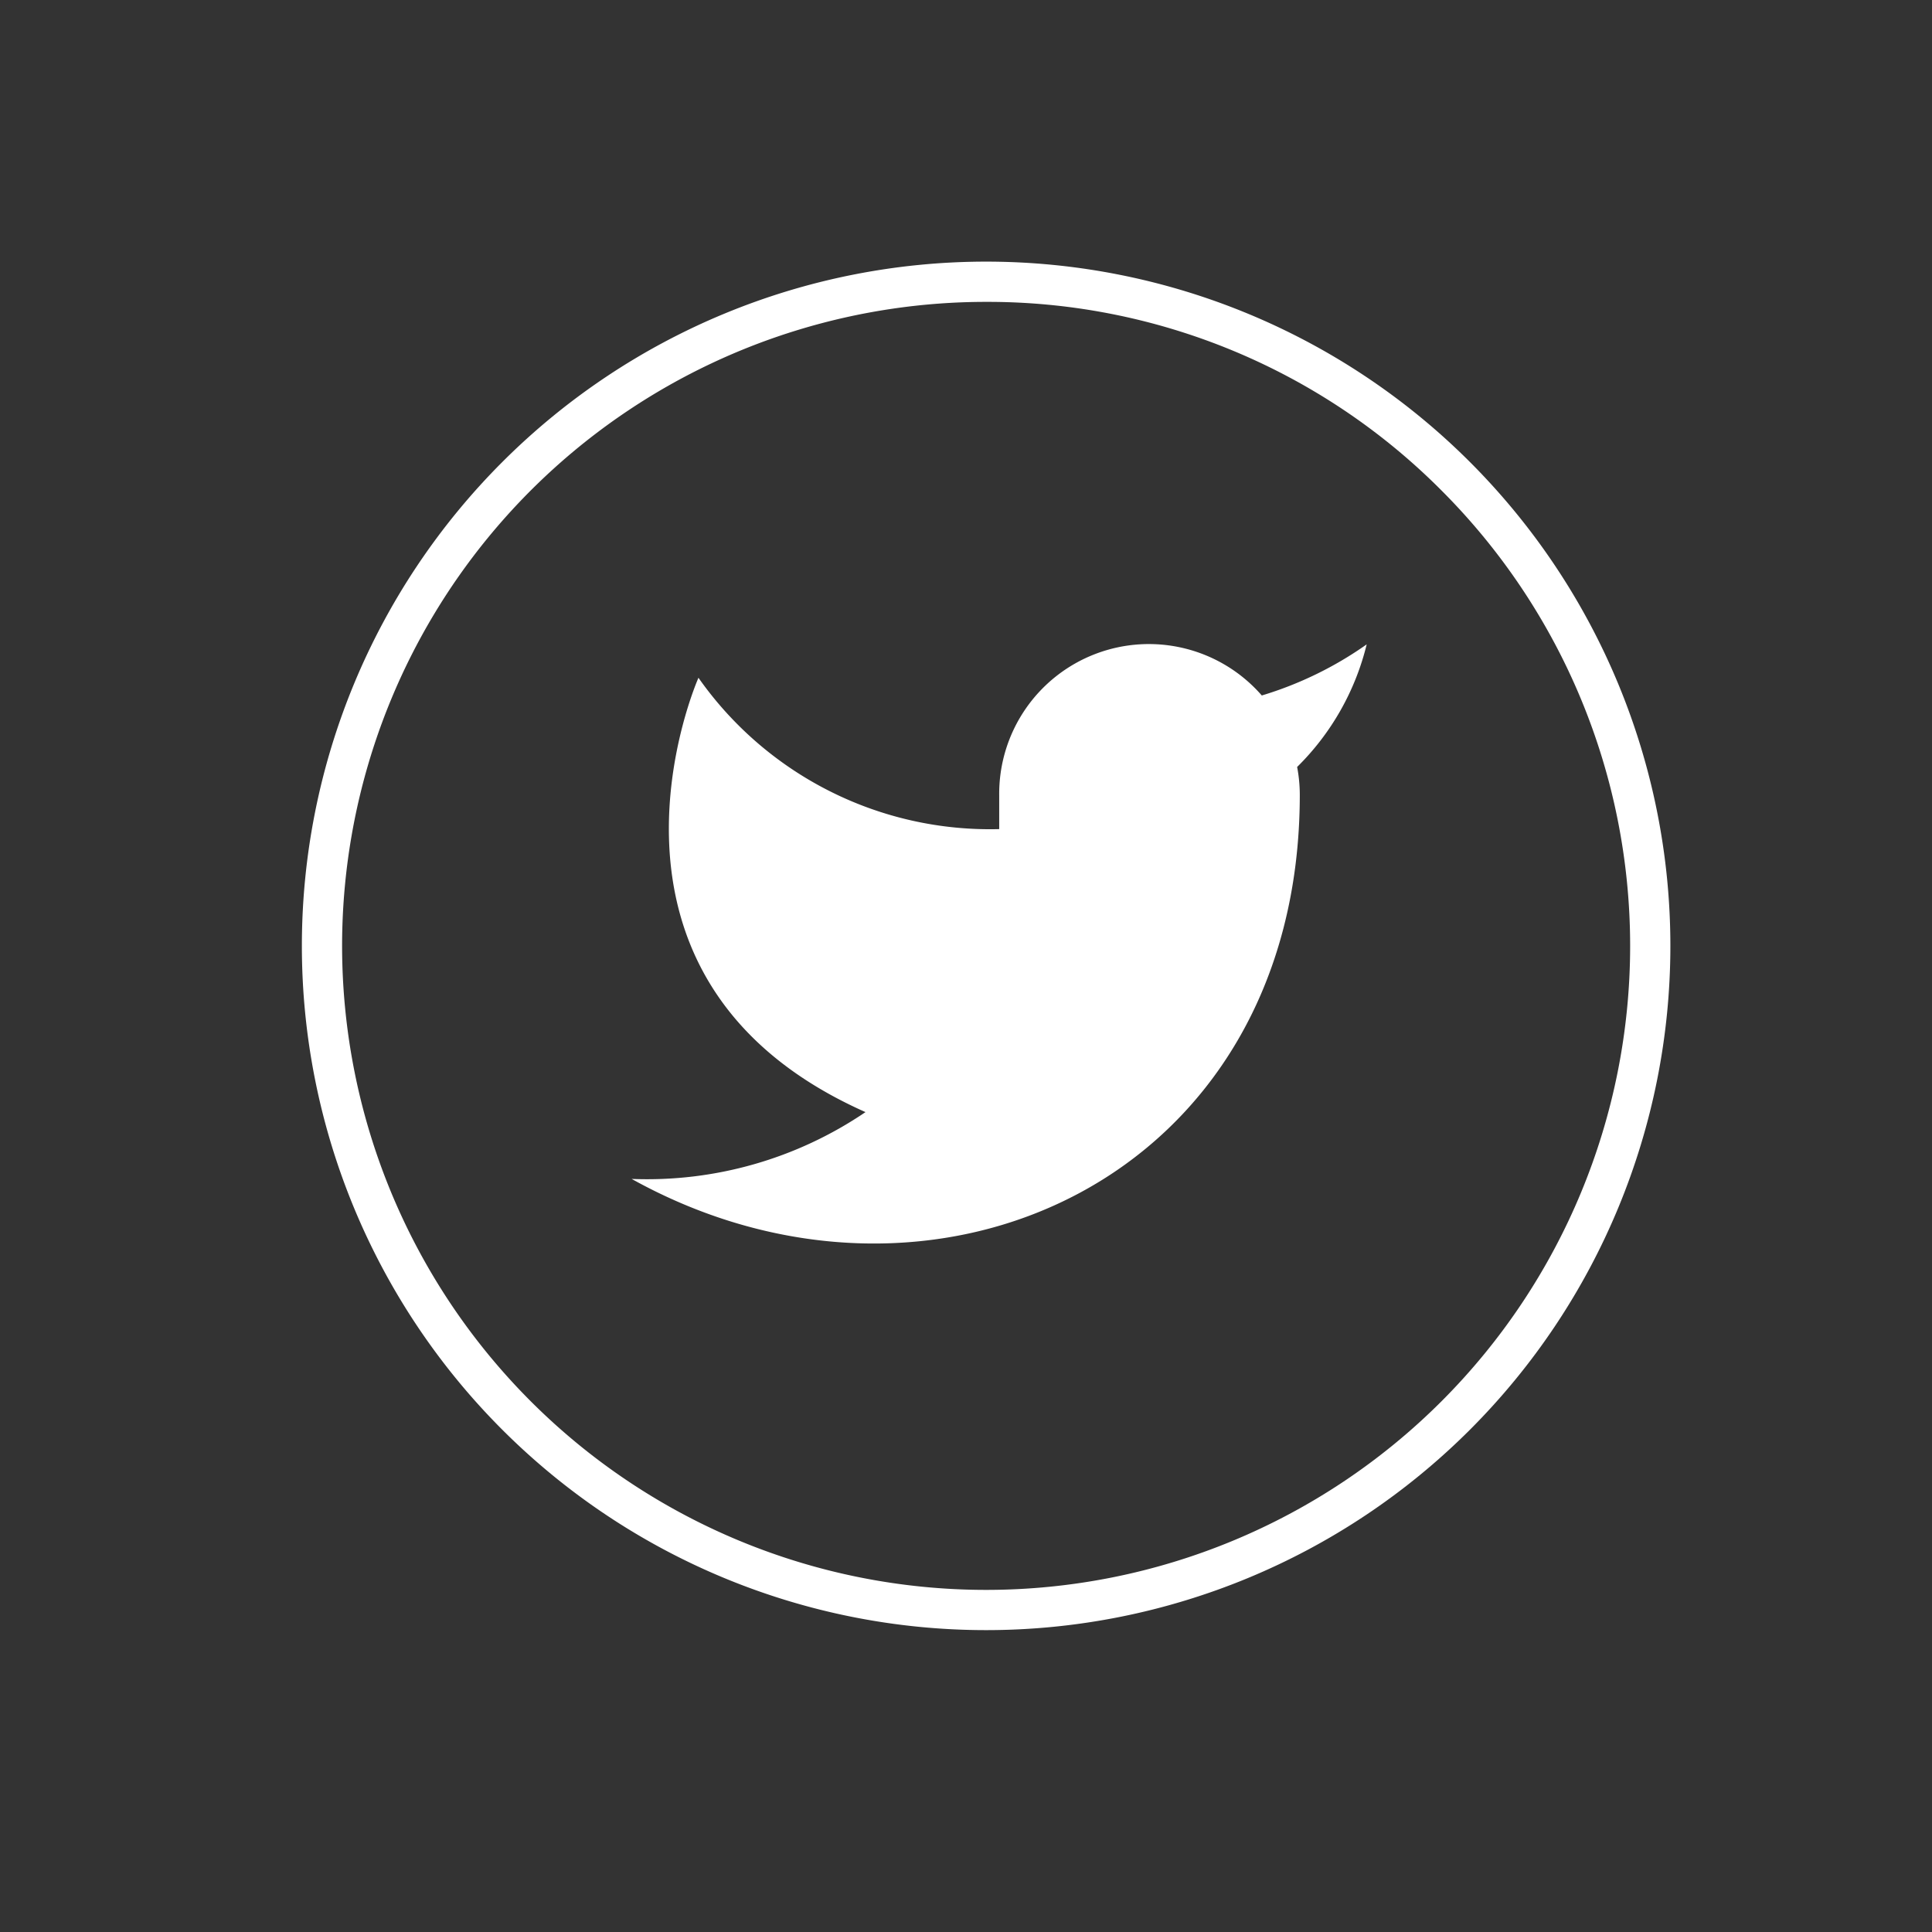
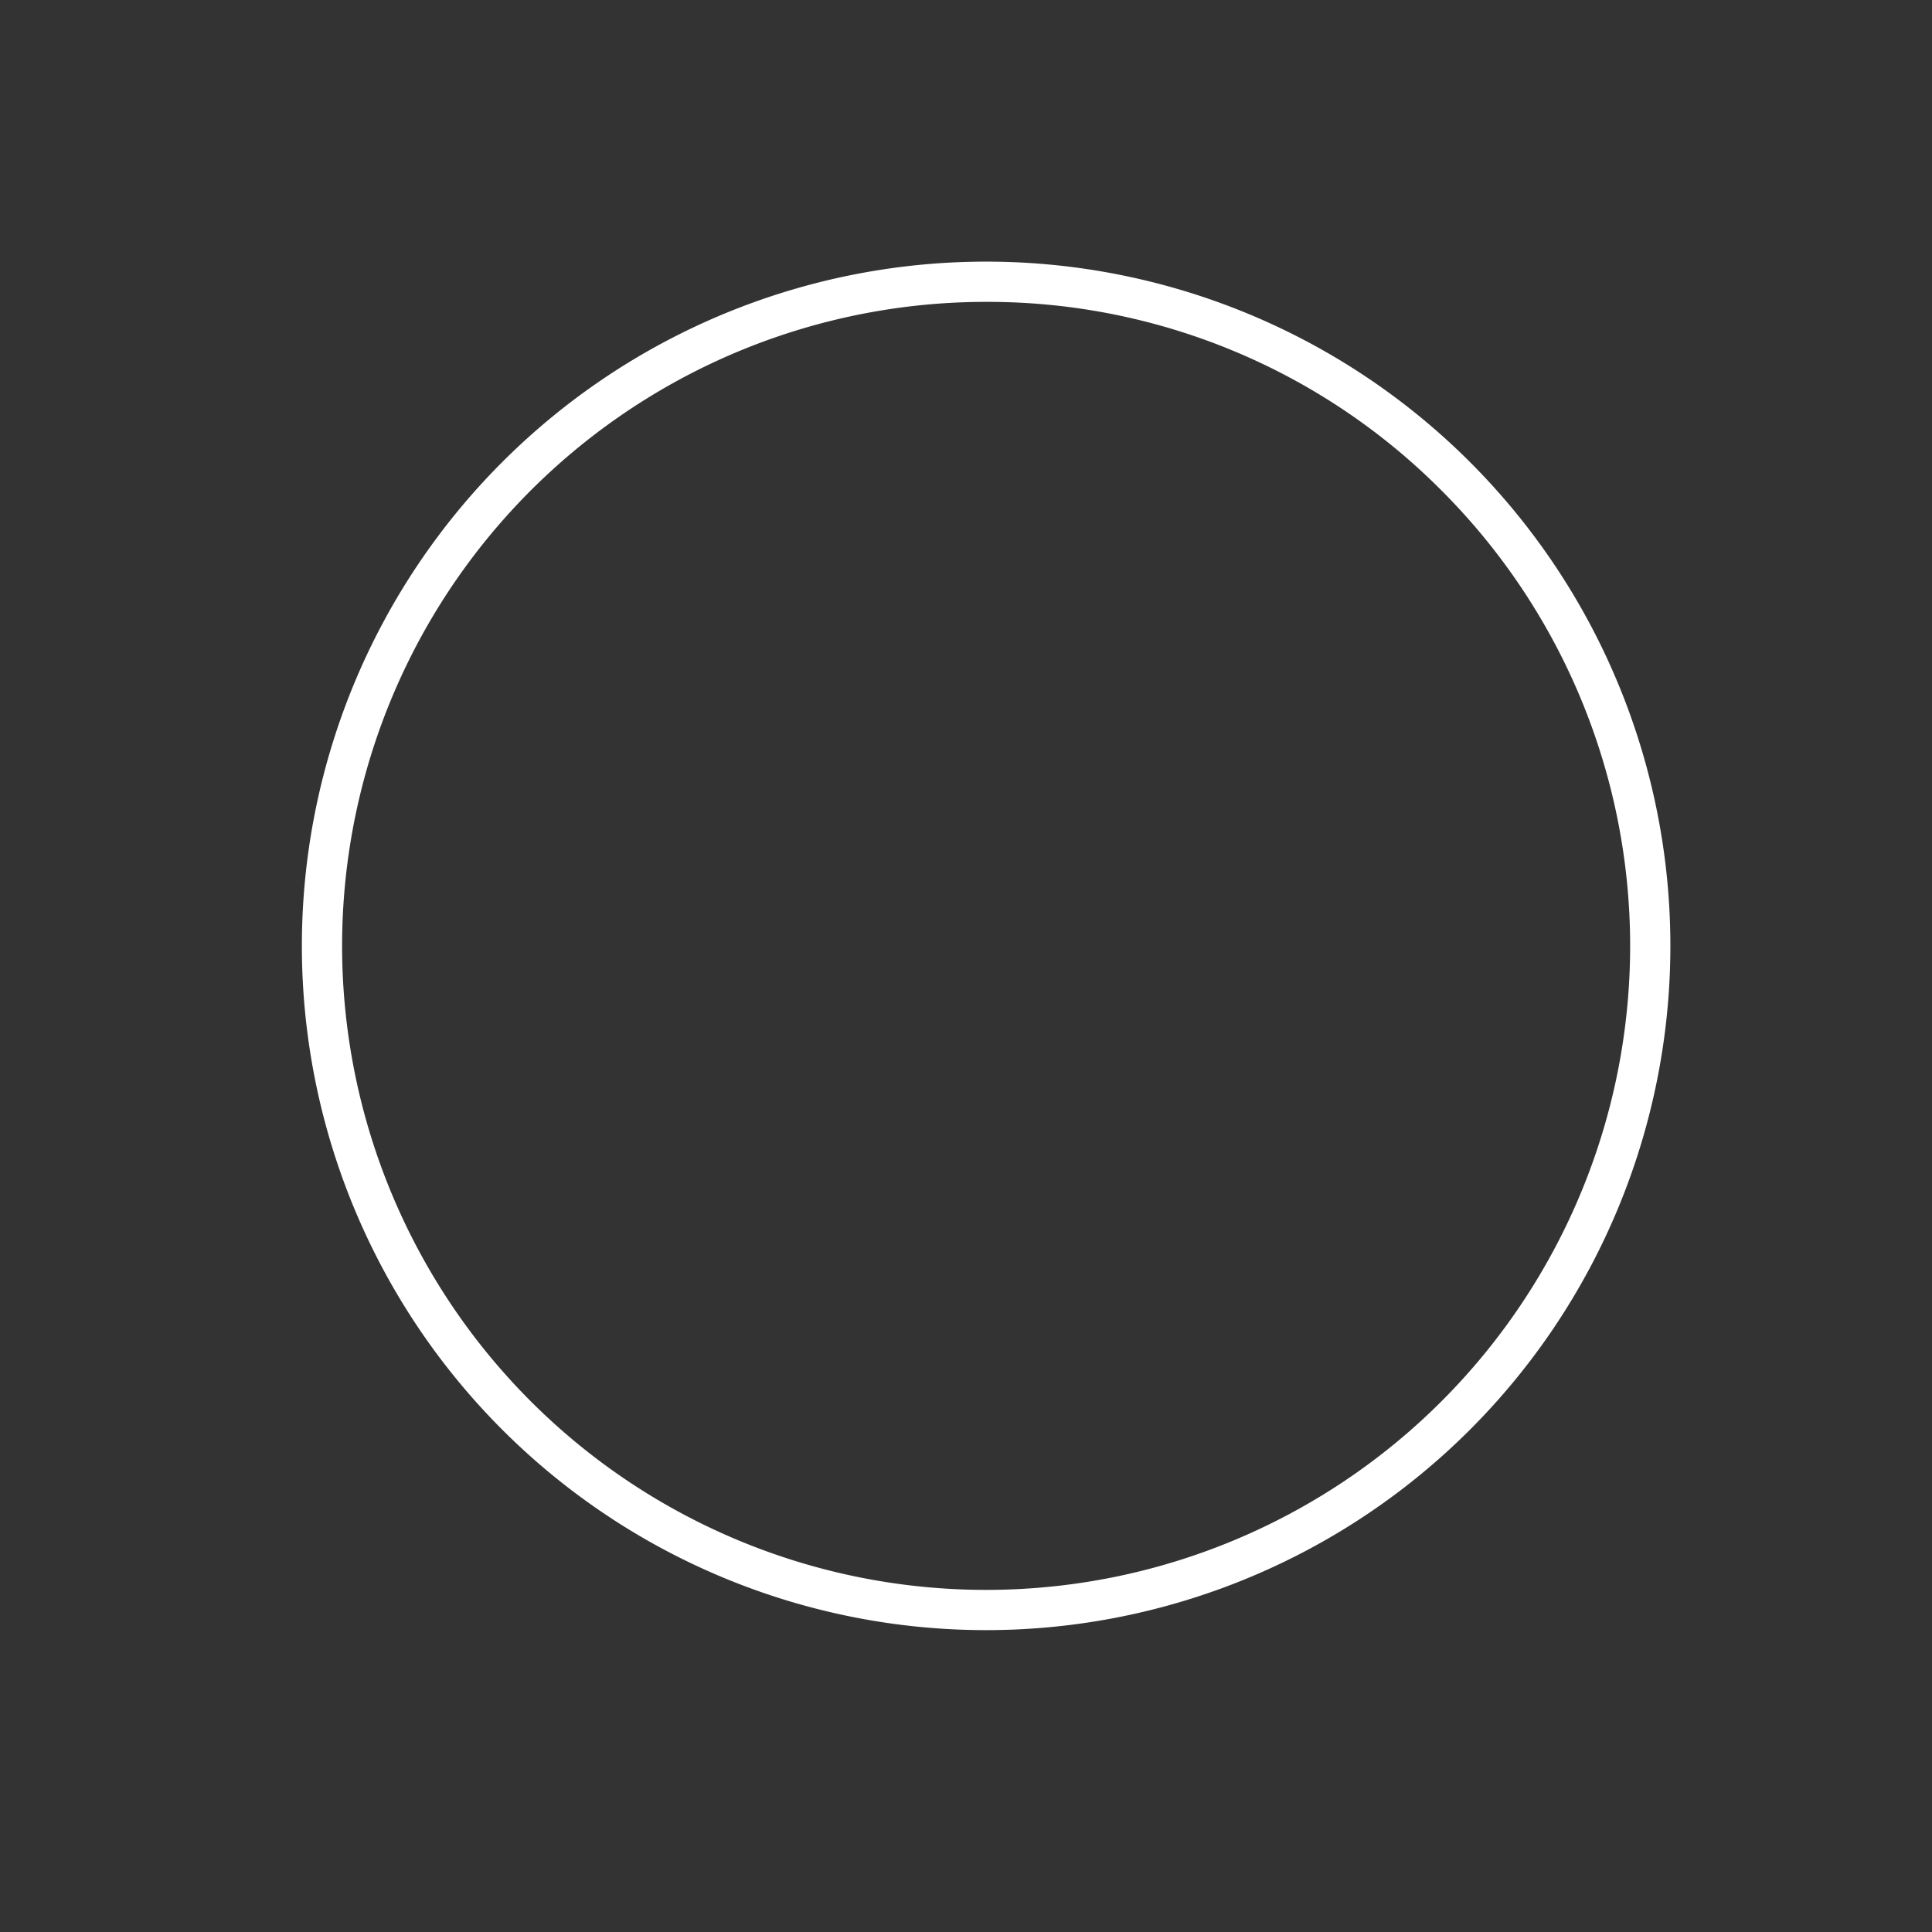
<svg xmlns="http://www.w3.org/2000/svg" width="48" height="48" viewBox="0 0 48 48">
  <rect x="0" y="0" width="48" height="48" fill="#333333" stroke="none" />
  <g id="twitter_bra" transform="translate(-468.5 -8867.5)">
-     <rect id="Retângulo_18405" data-name="Retângulo 18405" width="48" height="48" transform="translate(468.5 8867.5)" fill="#0abb98" opacity="0" />
    <g id="Grupo_14827" data-name="Grupo 14827" transform="translate(17725 -1809.295)">
      <path id="Elipse_2376" data-name="Elipse 2376" d="M17,1A16,16,0,0,0,5.686,28.314,16,16,0,0,0,28.314,5.686,15.9,15.9,0,0,0,17,1m0-1A17,17,0,1,1,0,17,17,17,0,0,1,17,0Z" transform="translate(-17249 10683.295)" fill="#fff" />
-       <path id="Icon_feather-twitter" data-name="Icon feather-twitter" d="M19.762,4.493a9.048,9.048,0,0,1-2.606,1.27,3.719,3.719,0,0,0-6.524,2.49v.83A8.849,8.849,0,0,1,3.16,5.323s-3.32,7.471,4.15,10.791A9.662,9.662,0,0,1,1.5,17.774c7.471,4.15,16.6,0,16.6-9.546a3.735,3.735,0,0,0-.066-.689A6.408,6.408,0,0,0,19.762,4.493Z" transform="translate(-17242.307 10688.311)" fill="#fff" />
    </g>
  </g>
</svg>